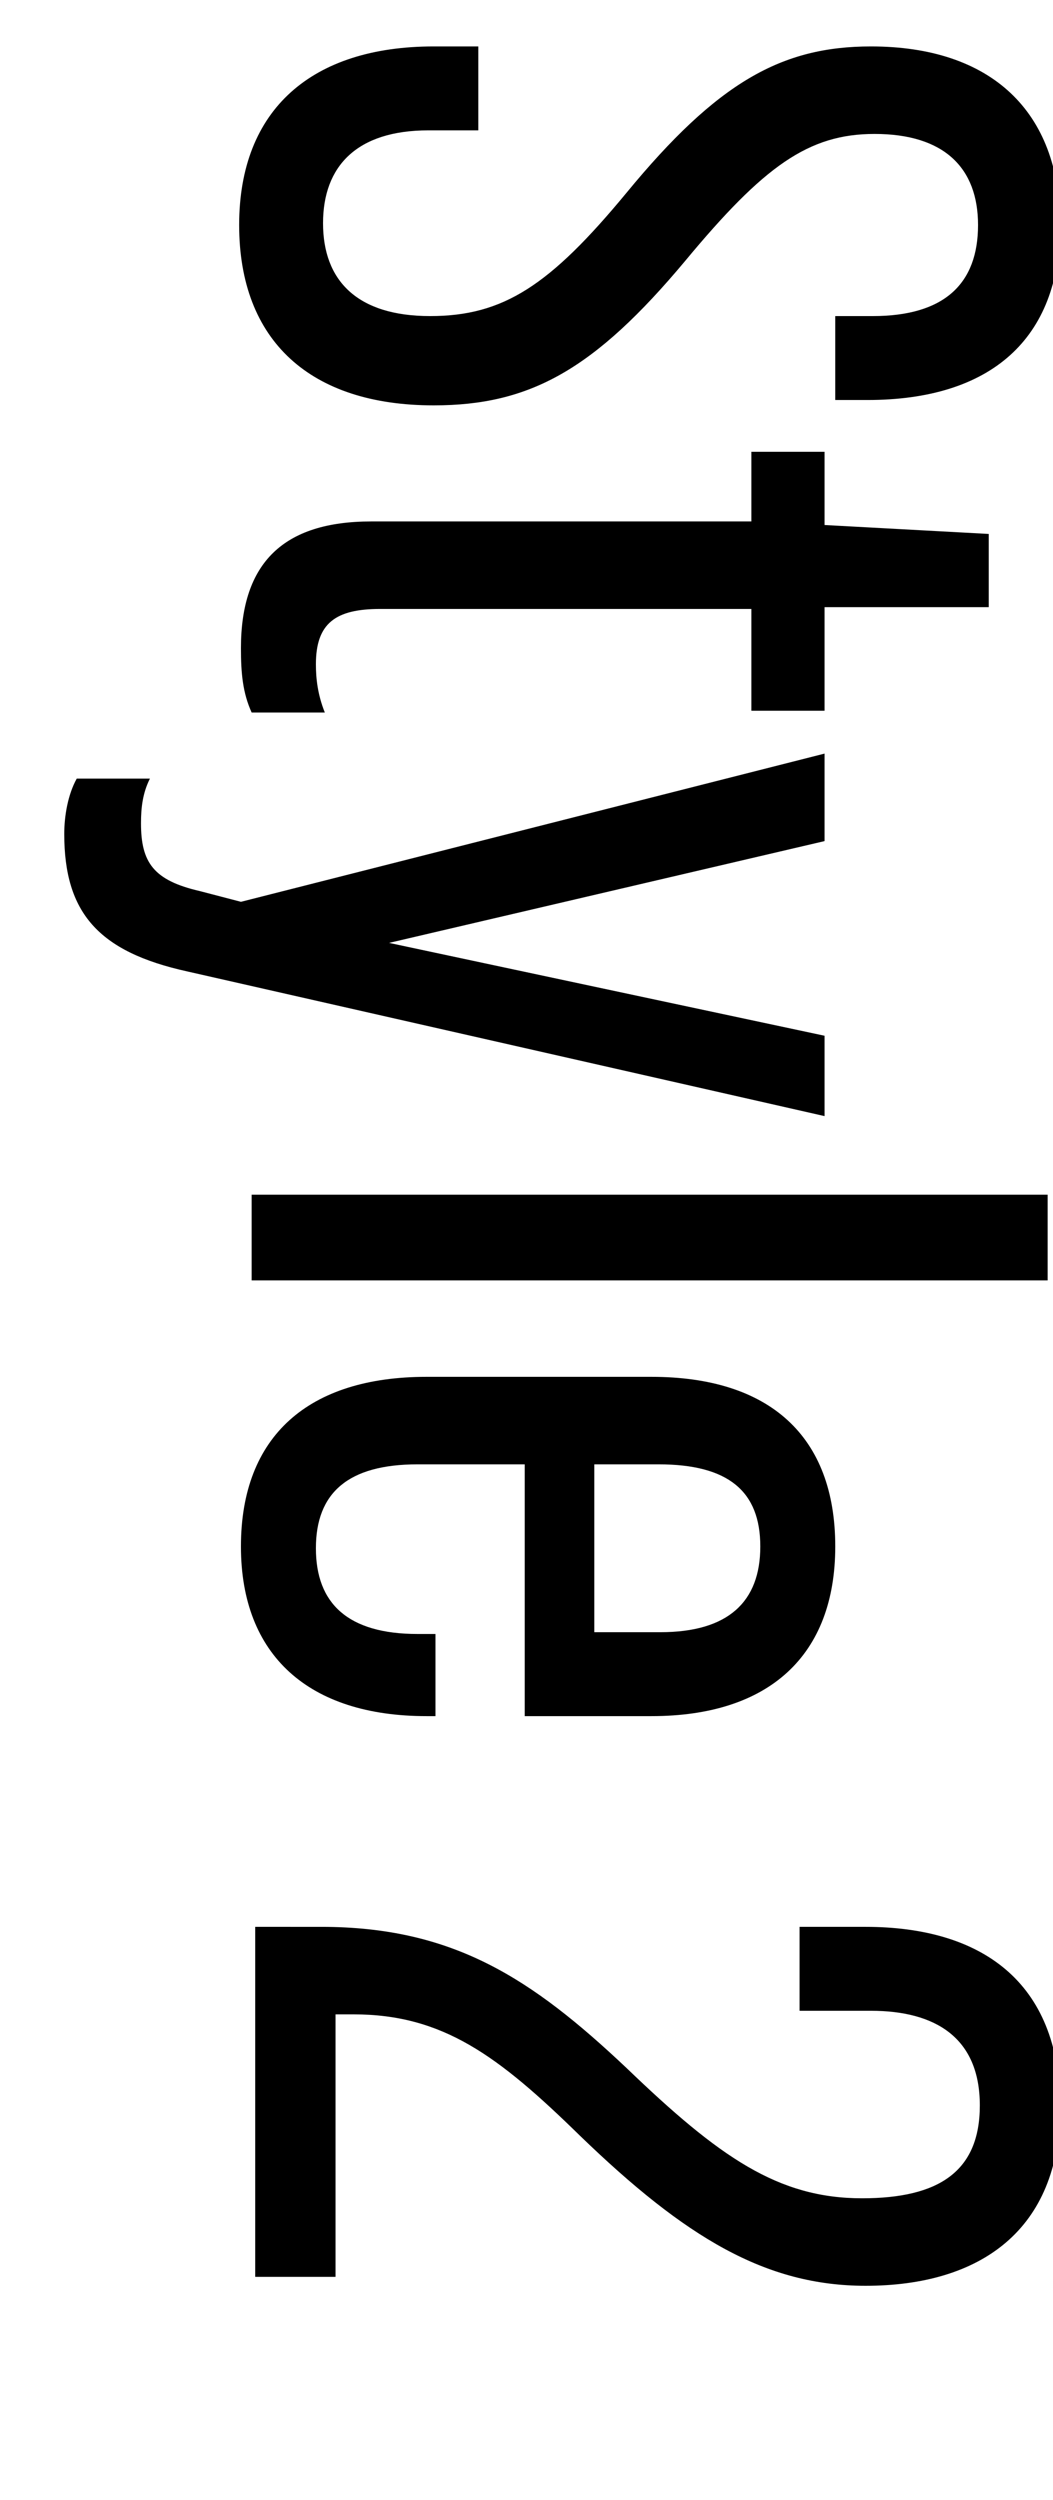
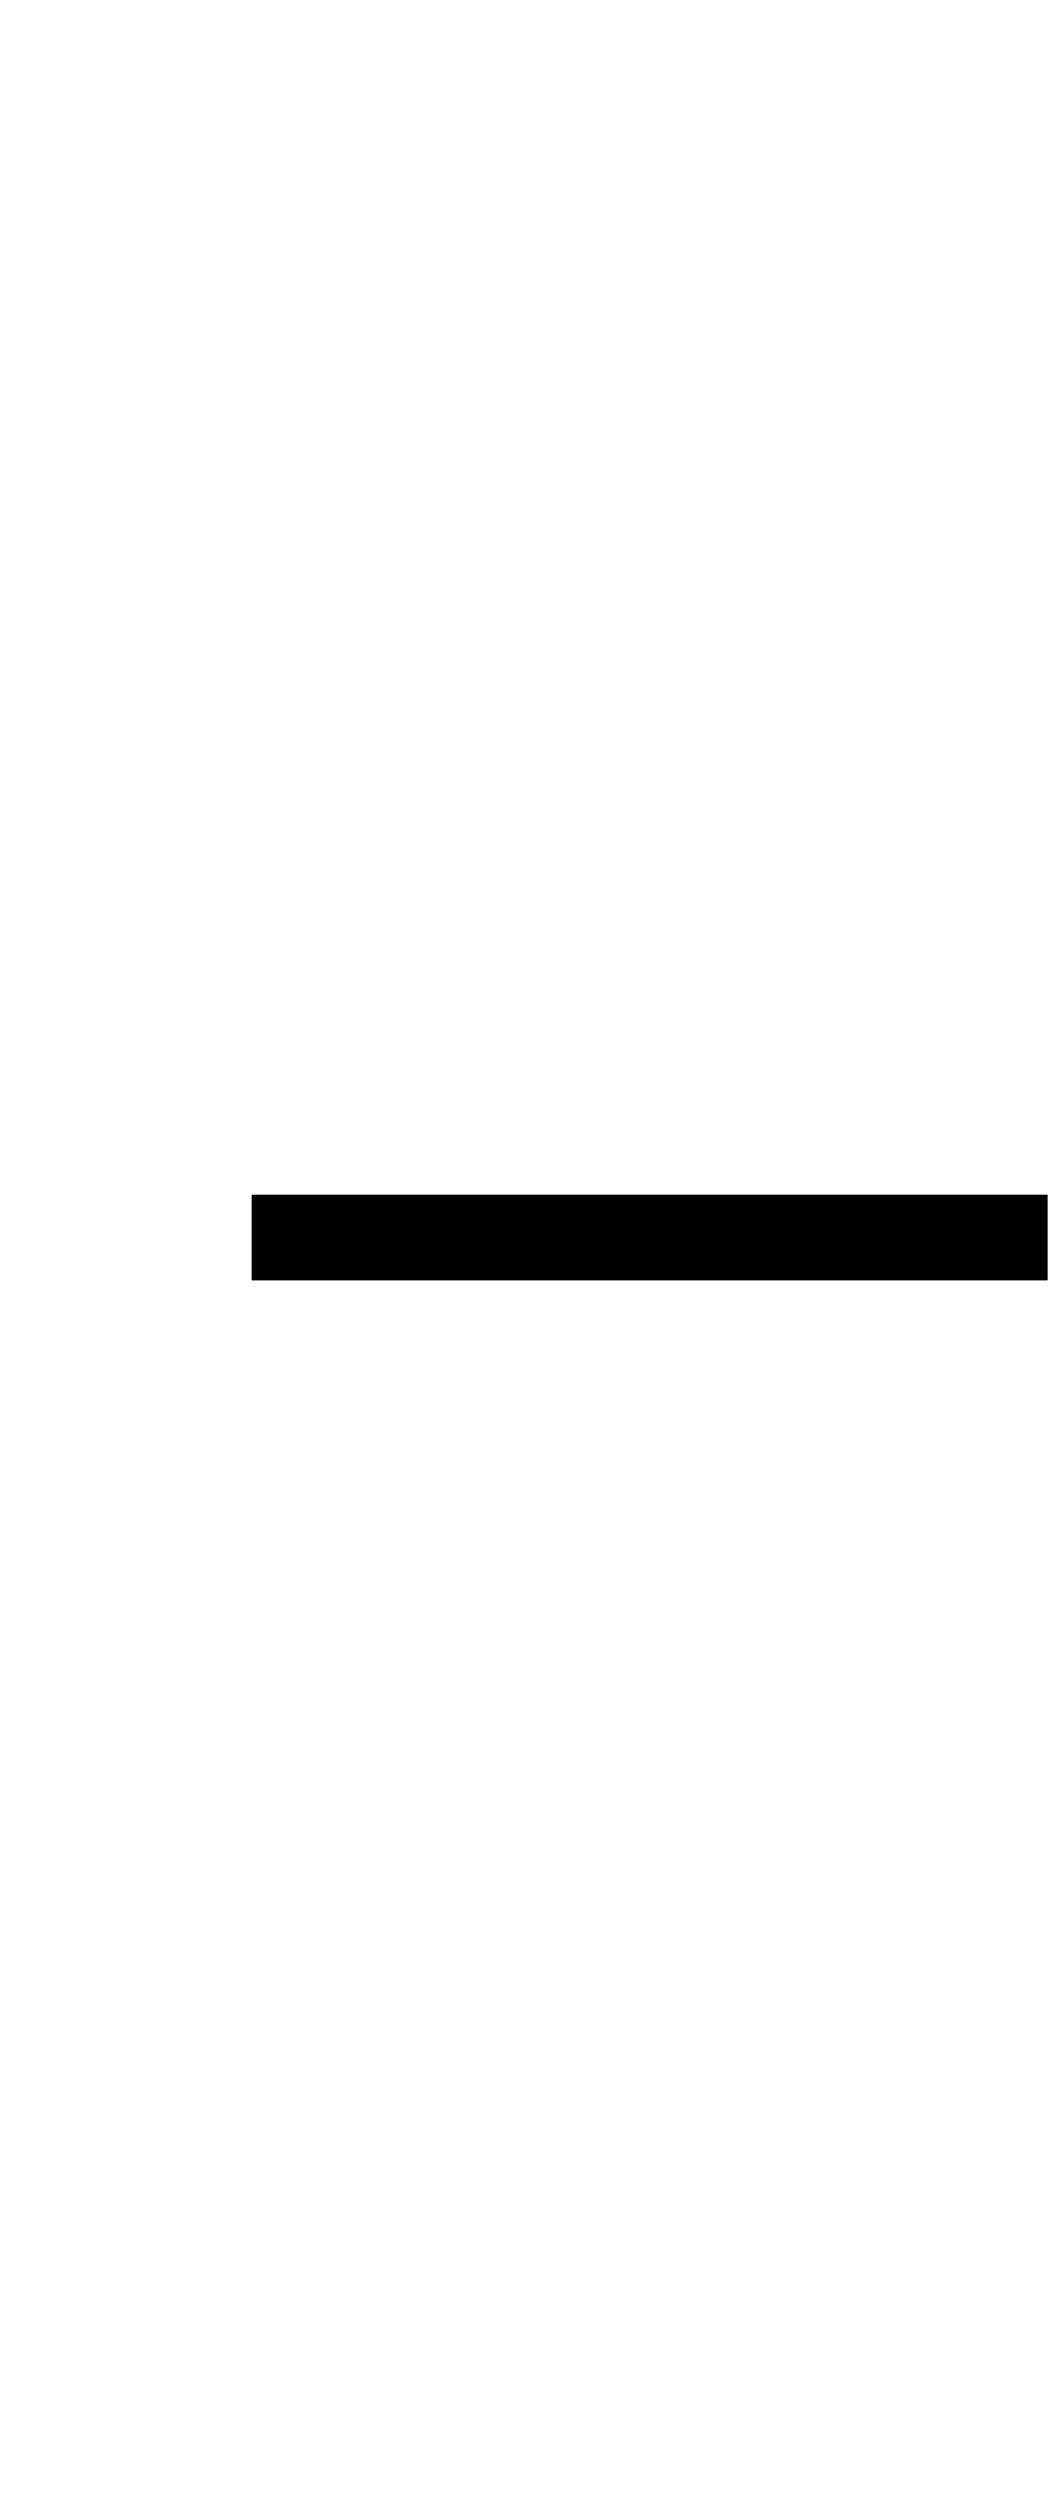
<svg xmlns="http://www.w3.org/2000/svg" version="1.1" id="レイヤー_1" x="0px" y="0px" viewBox="0 0 59 140" style="enable-background:new 0 0 59 140;" xml:space="preserve">
  <g>
-     <path d="M24.3,2.6h2.5v4.7H24c-4,0-5.9,2-5.9,5.2c0,3.2,1.9,5.2,6,5.2c4.1,0,6.7-1.7,11-6.9c5.1-6.2,8.7-8.2,13.7-8.2   c6.7,0,10.6,3.6,10.6,10s-3.9,9.8-10.8,9.8h-1.8v-4.7h2.1c4,0,5.9-1.8,5.9-5.1c0-3.2-1.9-5.1-5.8-5.1c-3.7,0-6.2,1.8-10.6,7.1   c-5.1,6.1-8.7,8.1-14.1,8.1c-6.9,0-10.9-3.6-10.9-10.1S17.5,2.6,24.3,2.6z" />
-     <path d="M42.1,34.1H21.3c-2.5,0-3.6,0.8-3.6,3.1c0,0.8,0.1,1.7,0.5,2.7h-4.1c-0.5-1.1-0.6-2.2-0.6-3.6c0-4.8,2.4-7.1,7.3-7.1h21.3   v-3.9h4.1v4.1l9.2,0.5v4.1h-9.2v5.8h-4.1V34.1z" />
-     <path d="M4.3,43.6h4.1c-0.4,0.8-0.5,1.6-0.5,2.5c0,2.2,0.7,3.2,3.3,3.8l2.3,0.6l32.7-8.3v4.9l-24.4,5.7l24.4,5.2v4.5l-35.7-8.1   c-5-1.1-6.9-3.3-6.9-7.7C3.6,45.7,3.8,44.5,4.3,43.6z" />
    <path d="M58.7,66.9v4.8H14.1v-4.8H58.7z" />
-     <path d="M36.5,96.1h-7.1V82h-6c-3.9,0-5.7,1.6-5.7,4.7s1.8,4.8,5.7,4.8h1v4.6h-0.5c-6.6,0-10.4-3.4-10.4-9.5   c0-6.2,3.8-9.5,10.4-9.5h12.6c6.6,0,10.3,3.3,10.3,9.5C46.8,92.7,43.1,96.1,36.5,96.1z M33.4,91.4h3.6c3.8,0,5.6-1.7,5.6-4.8   S40.8,82,36.9,82h-3.6V91.4z" />
-     <path d="M18,107.9c7.4,0,11.8,2.9,17.1,7.9c5.2,5,8.5,7.3,13.2,7.3c4.3,0,6.6-1.5,6.6-5.2c0-3.8-2.5-5.3-6.1-5.3h-4v-4.7h3.7   c6.4,0,10.9,3,10.9,10.1c0,6.9-4.5,10-10.9,10c-5.6,0-10.1-2.7-16-8.4c-4.6-4.5-7.7-6.8-12.7-6.8h-1v14.7h-4.5v-19.6H18z" />
  </g>
</svg>